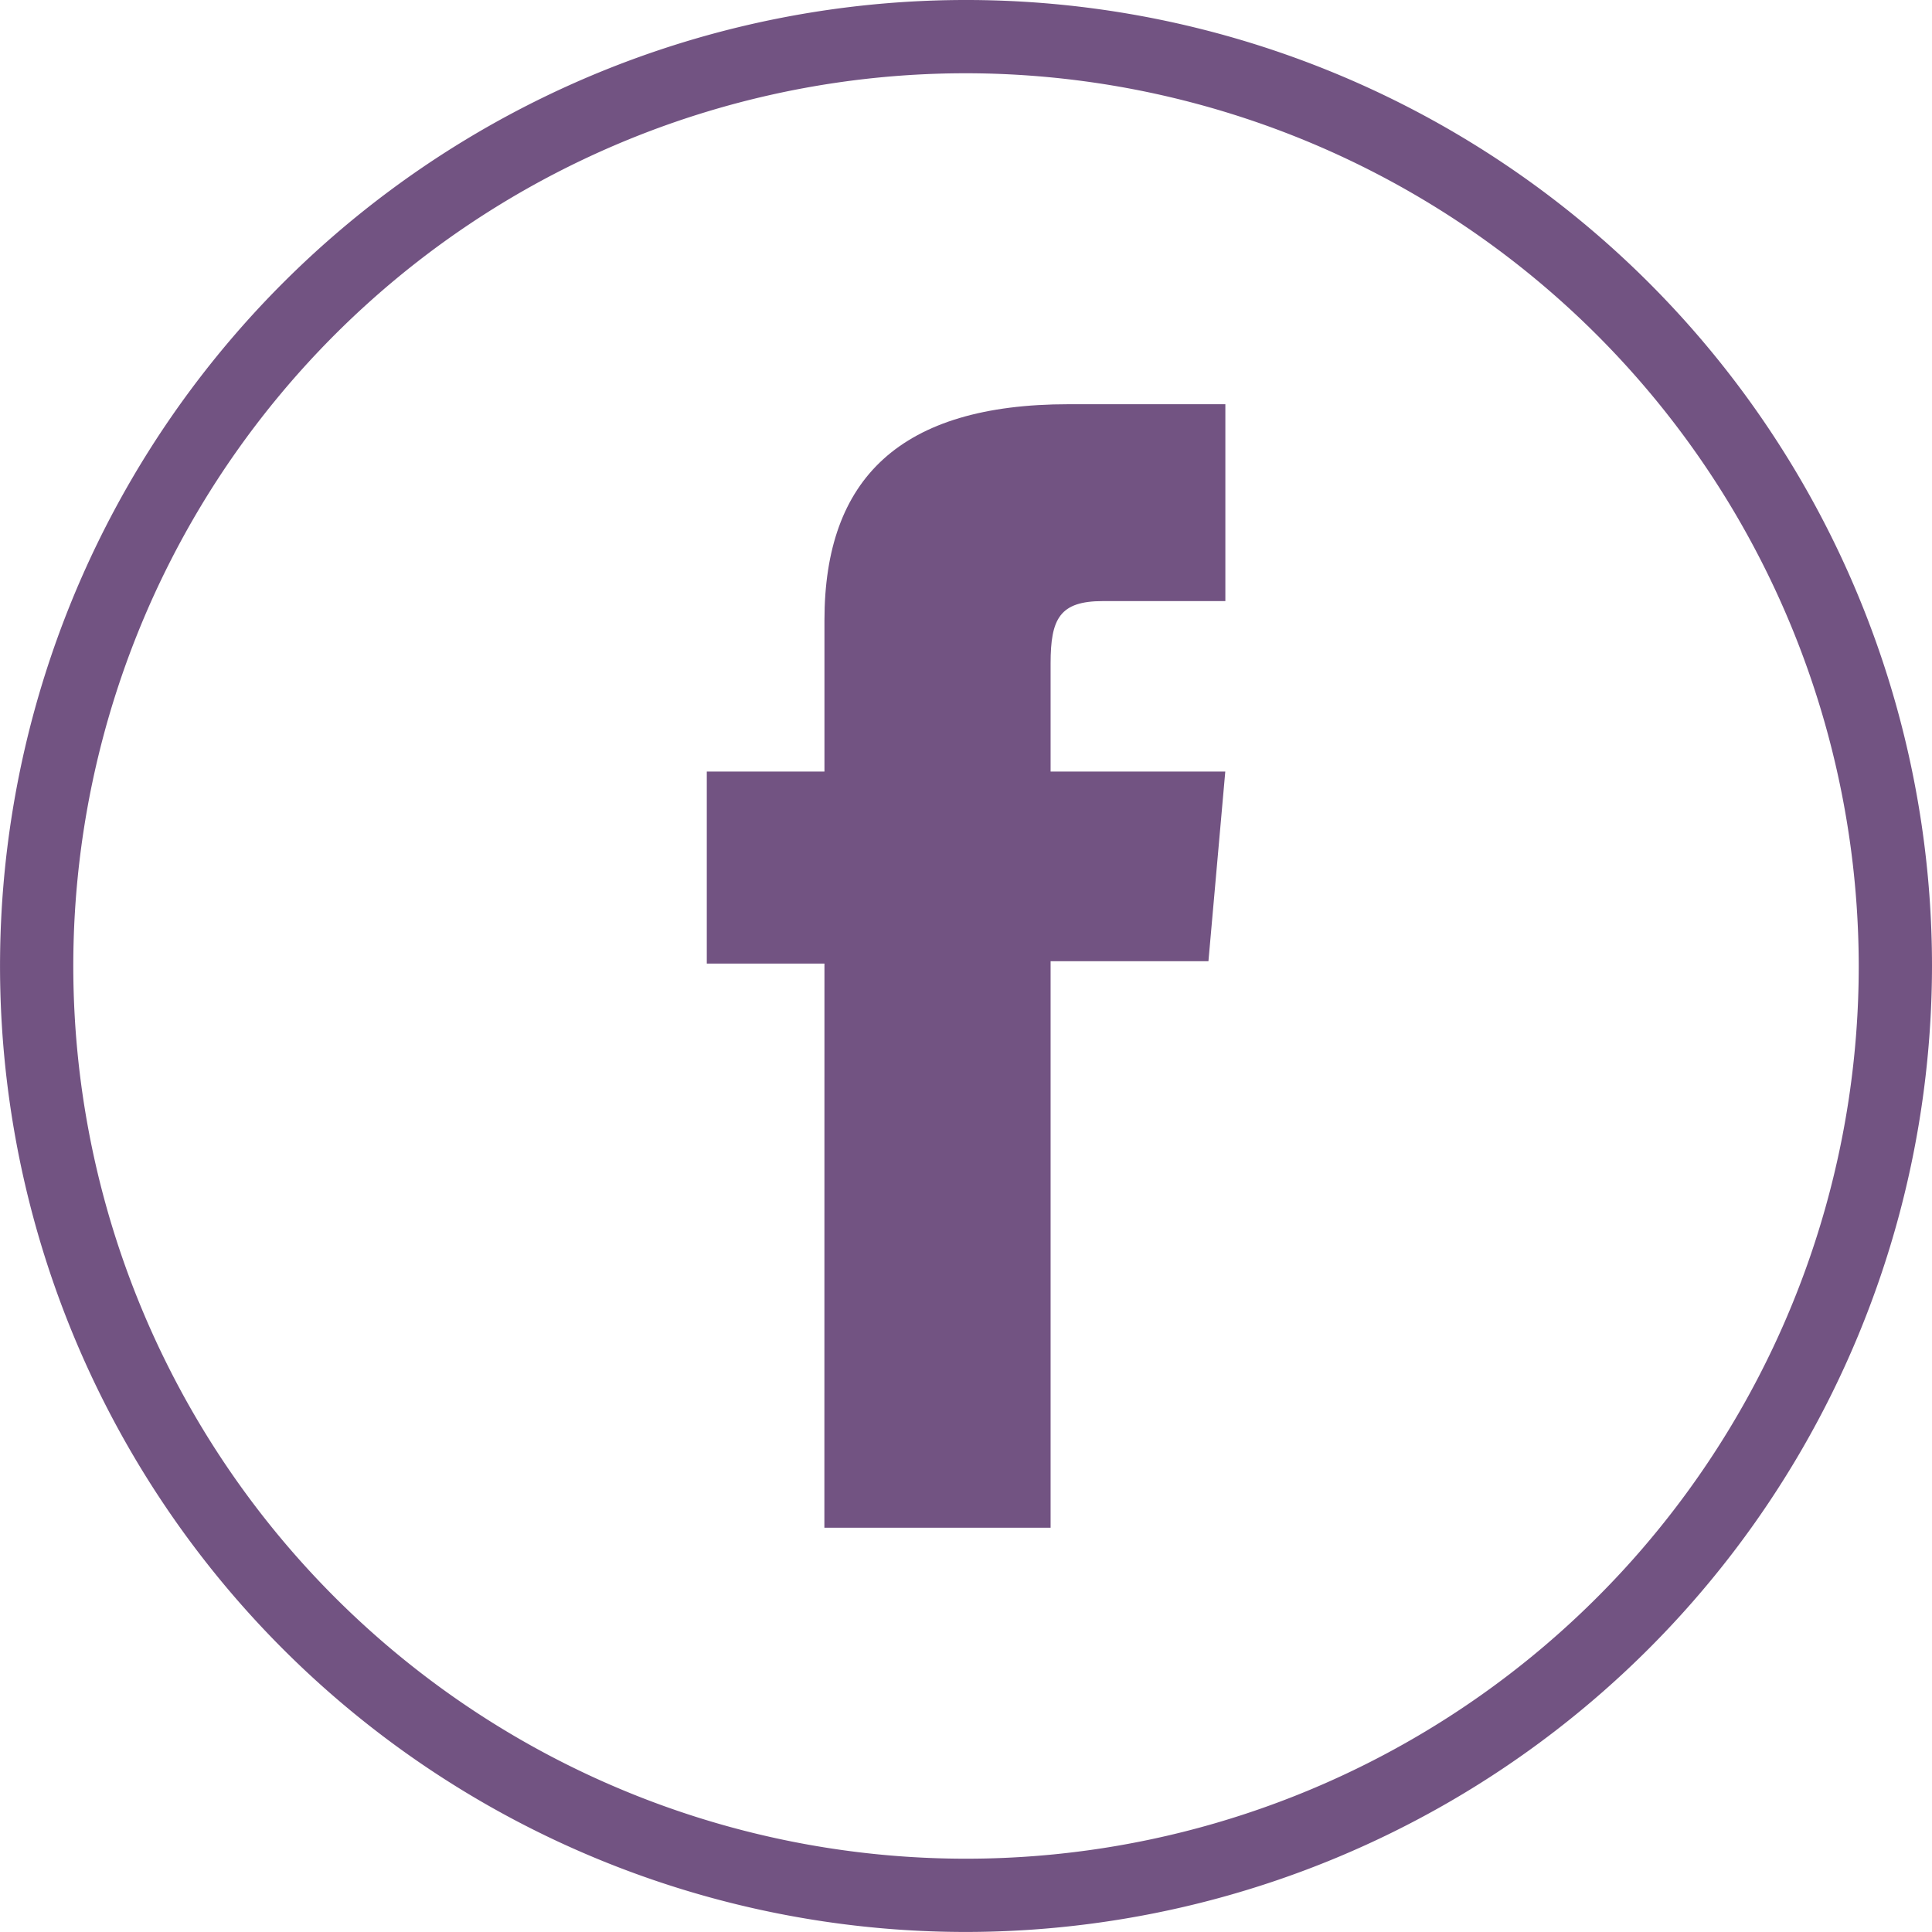
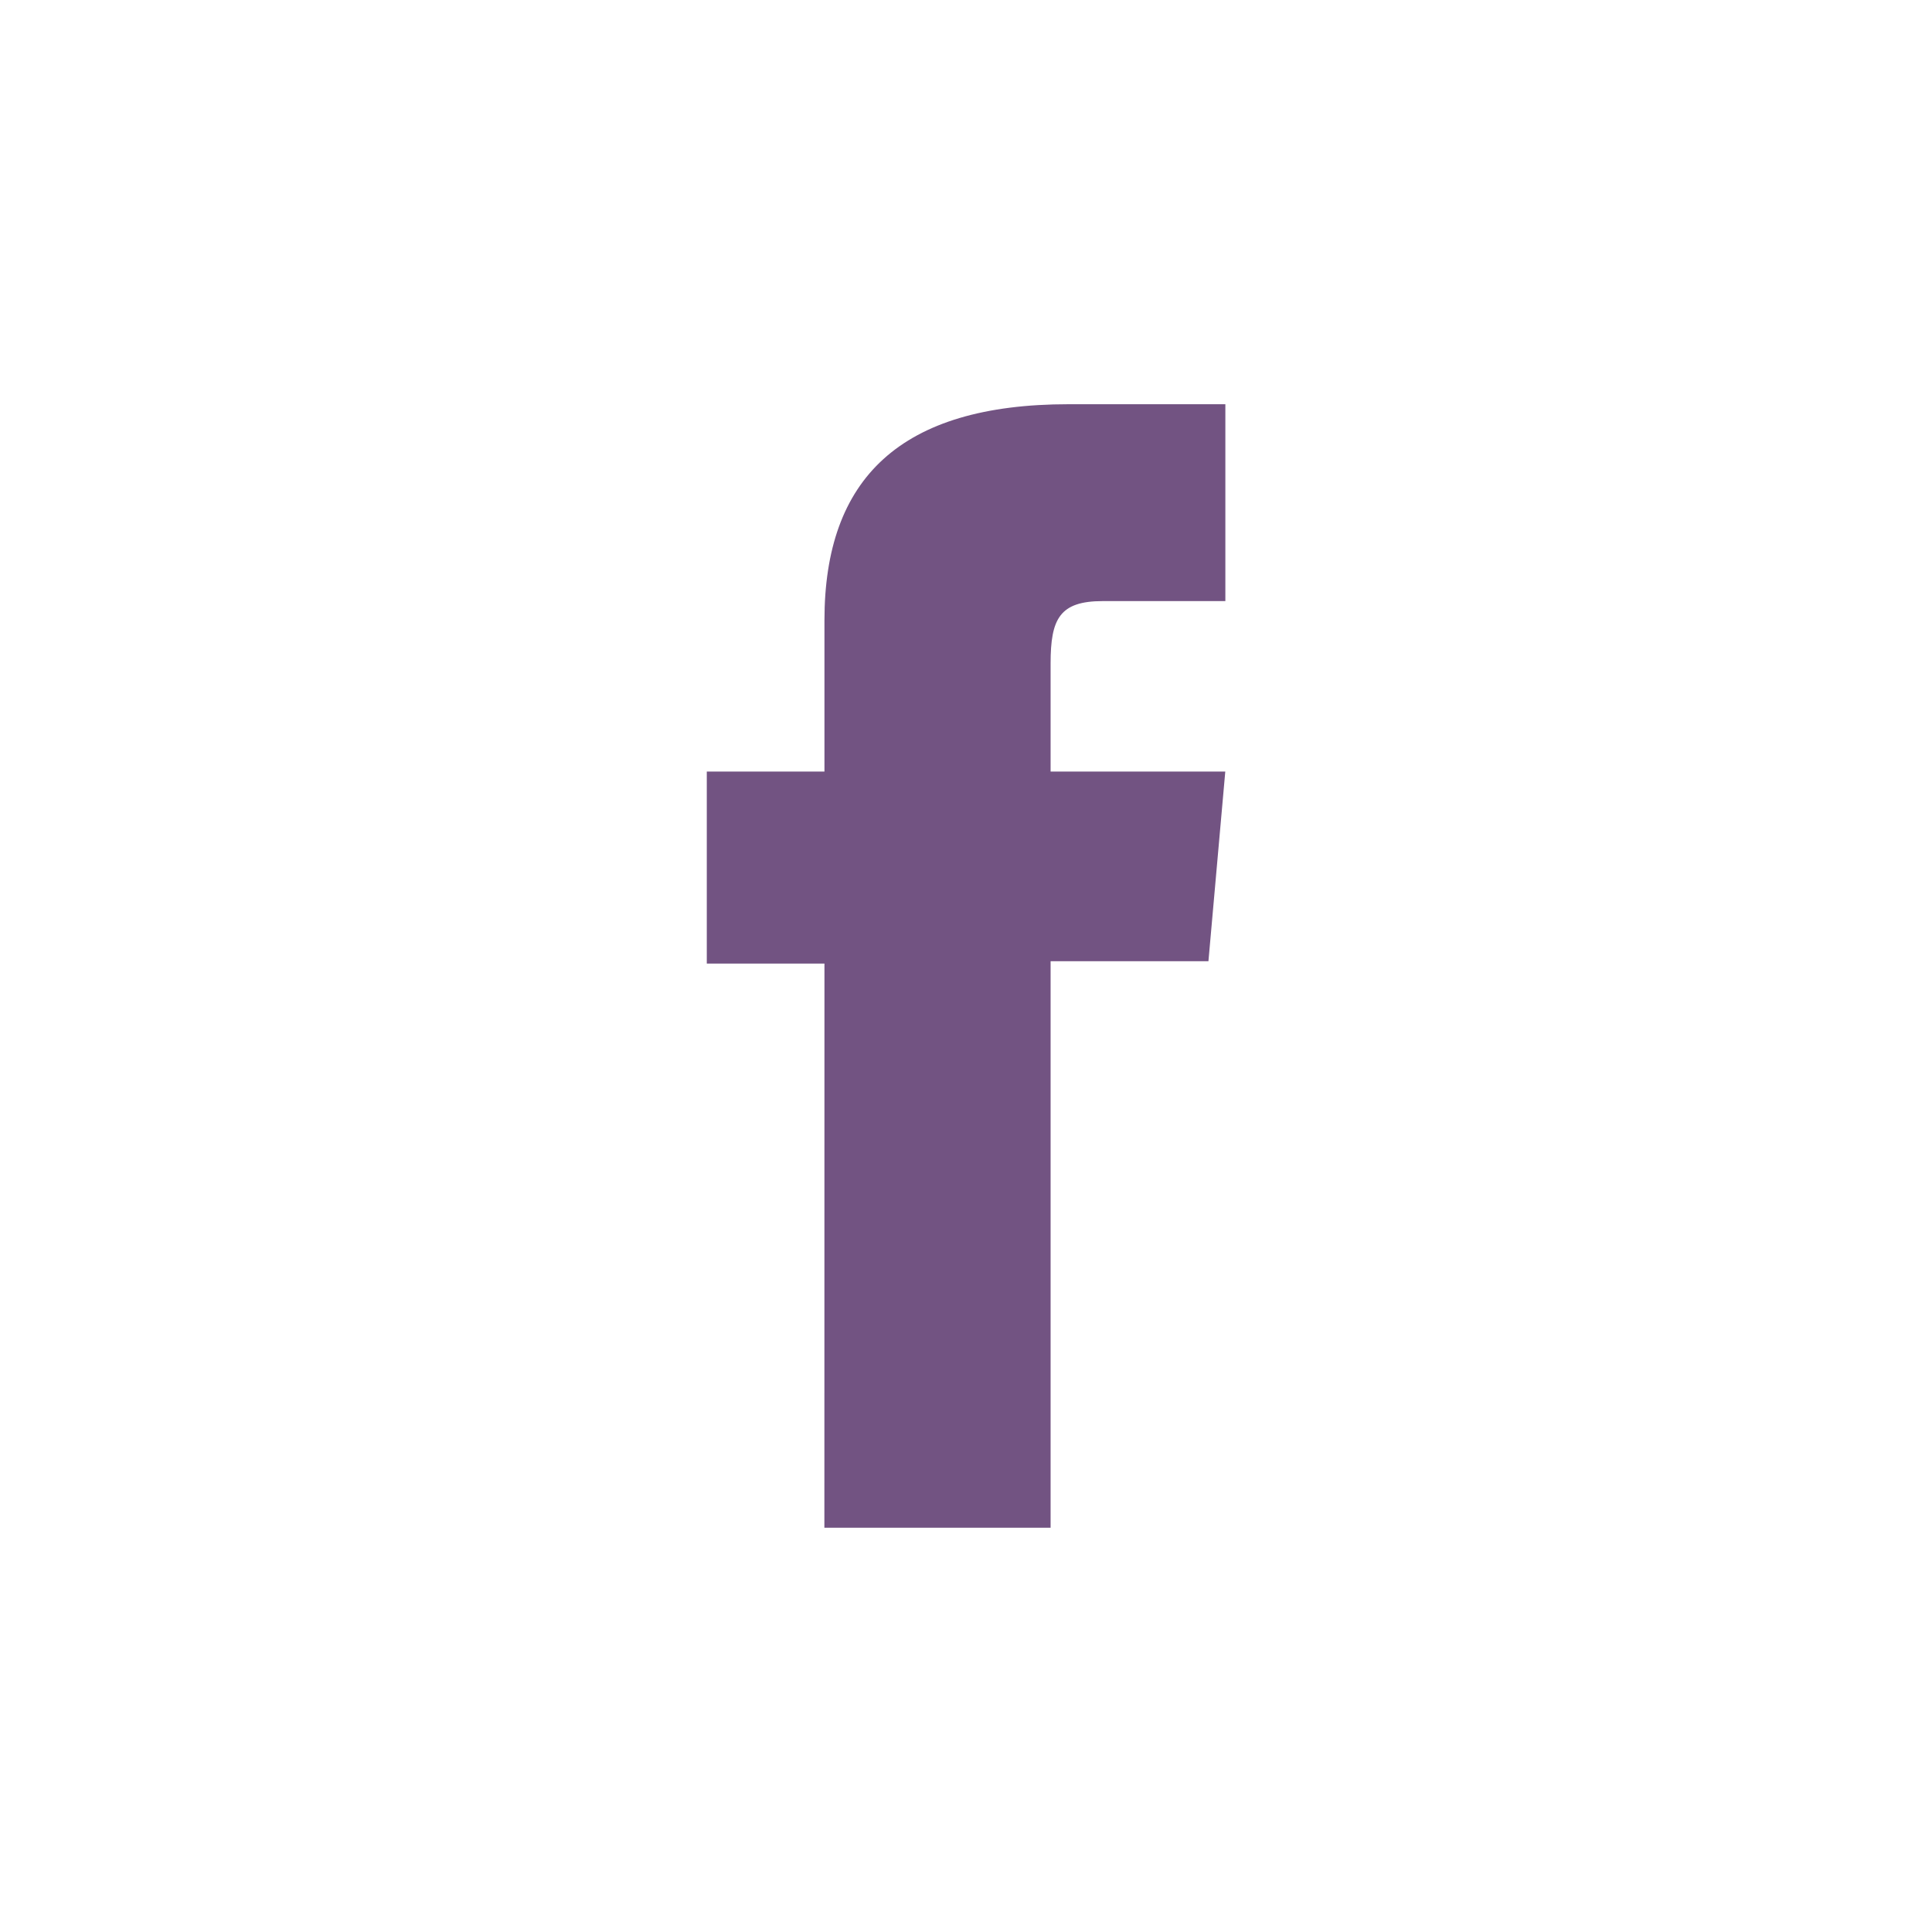
<svg xmlns="http://www.w3.org/2000/svg" width="50.687" height="50.686" viewBox="0 0 50.687 50.686">
  <g id="Group_432" data-name="Group 432" transform="translate(-938.952 -5328.526)">
    <g id="Group_430" data-name="Group 430">
-       <path id="Path_1393" data-name="Path 1393" d="M964.295,5379.212a25.343,25.343,0,1,1,25.344-25.343A25.371,25.371,0,0,1,964.295,5379.212Zm0-48.764a23.421,23.421,0,1,0,23.422,23.421A23.447,23.447,0,0,0,964.295,5330.448Z" fill="#725382" />
-     </g>
+       </g>
    <g id="Group_431" data-name="Group 431">
      <path id="Path_1394" data-name="Path 1394" d="M960.58,5368.607h5.935v-14.863h4.141l.442-4.976h-4.583v-2.835c0-1.173.236-1.637,1.371-1.637H971.1v-5.165h-4.11c-4.416,0-6.408,1.946-6.408,5.669v3.968h-3.087v5.038h3.087Z" fill="#725382" />
    </g>
  </g>
</svg>